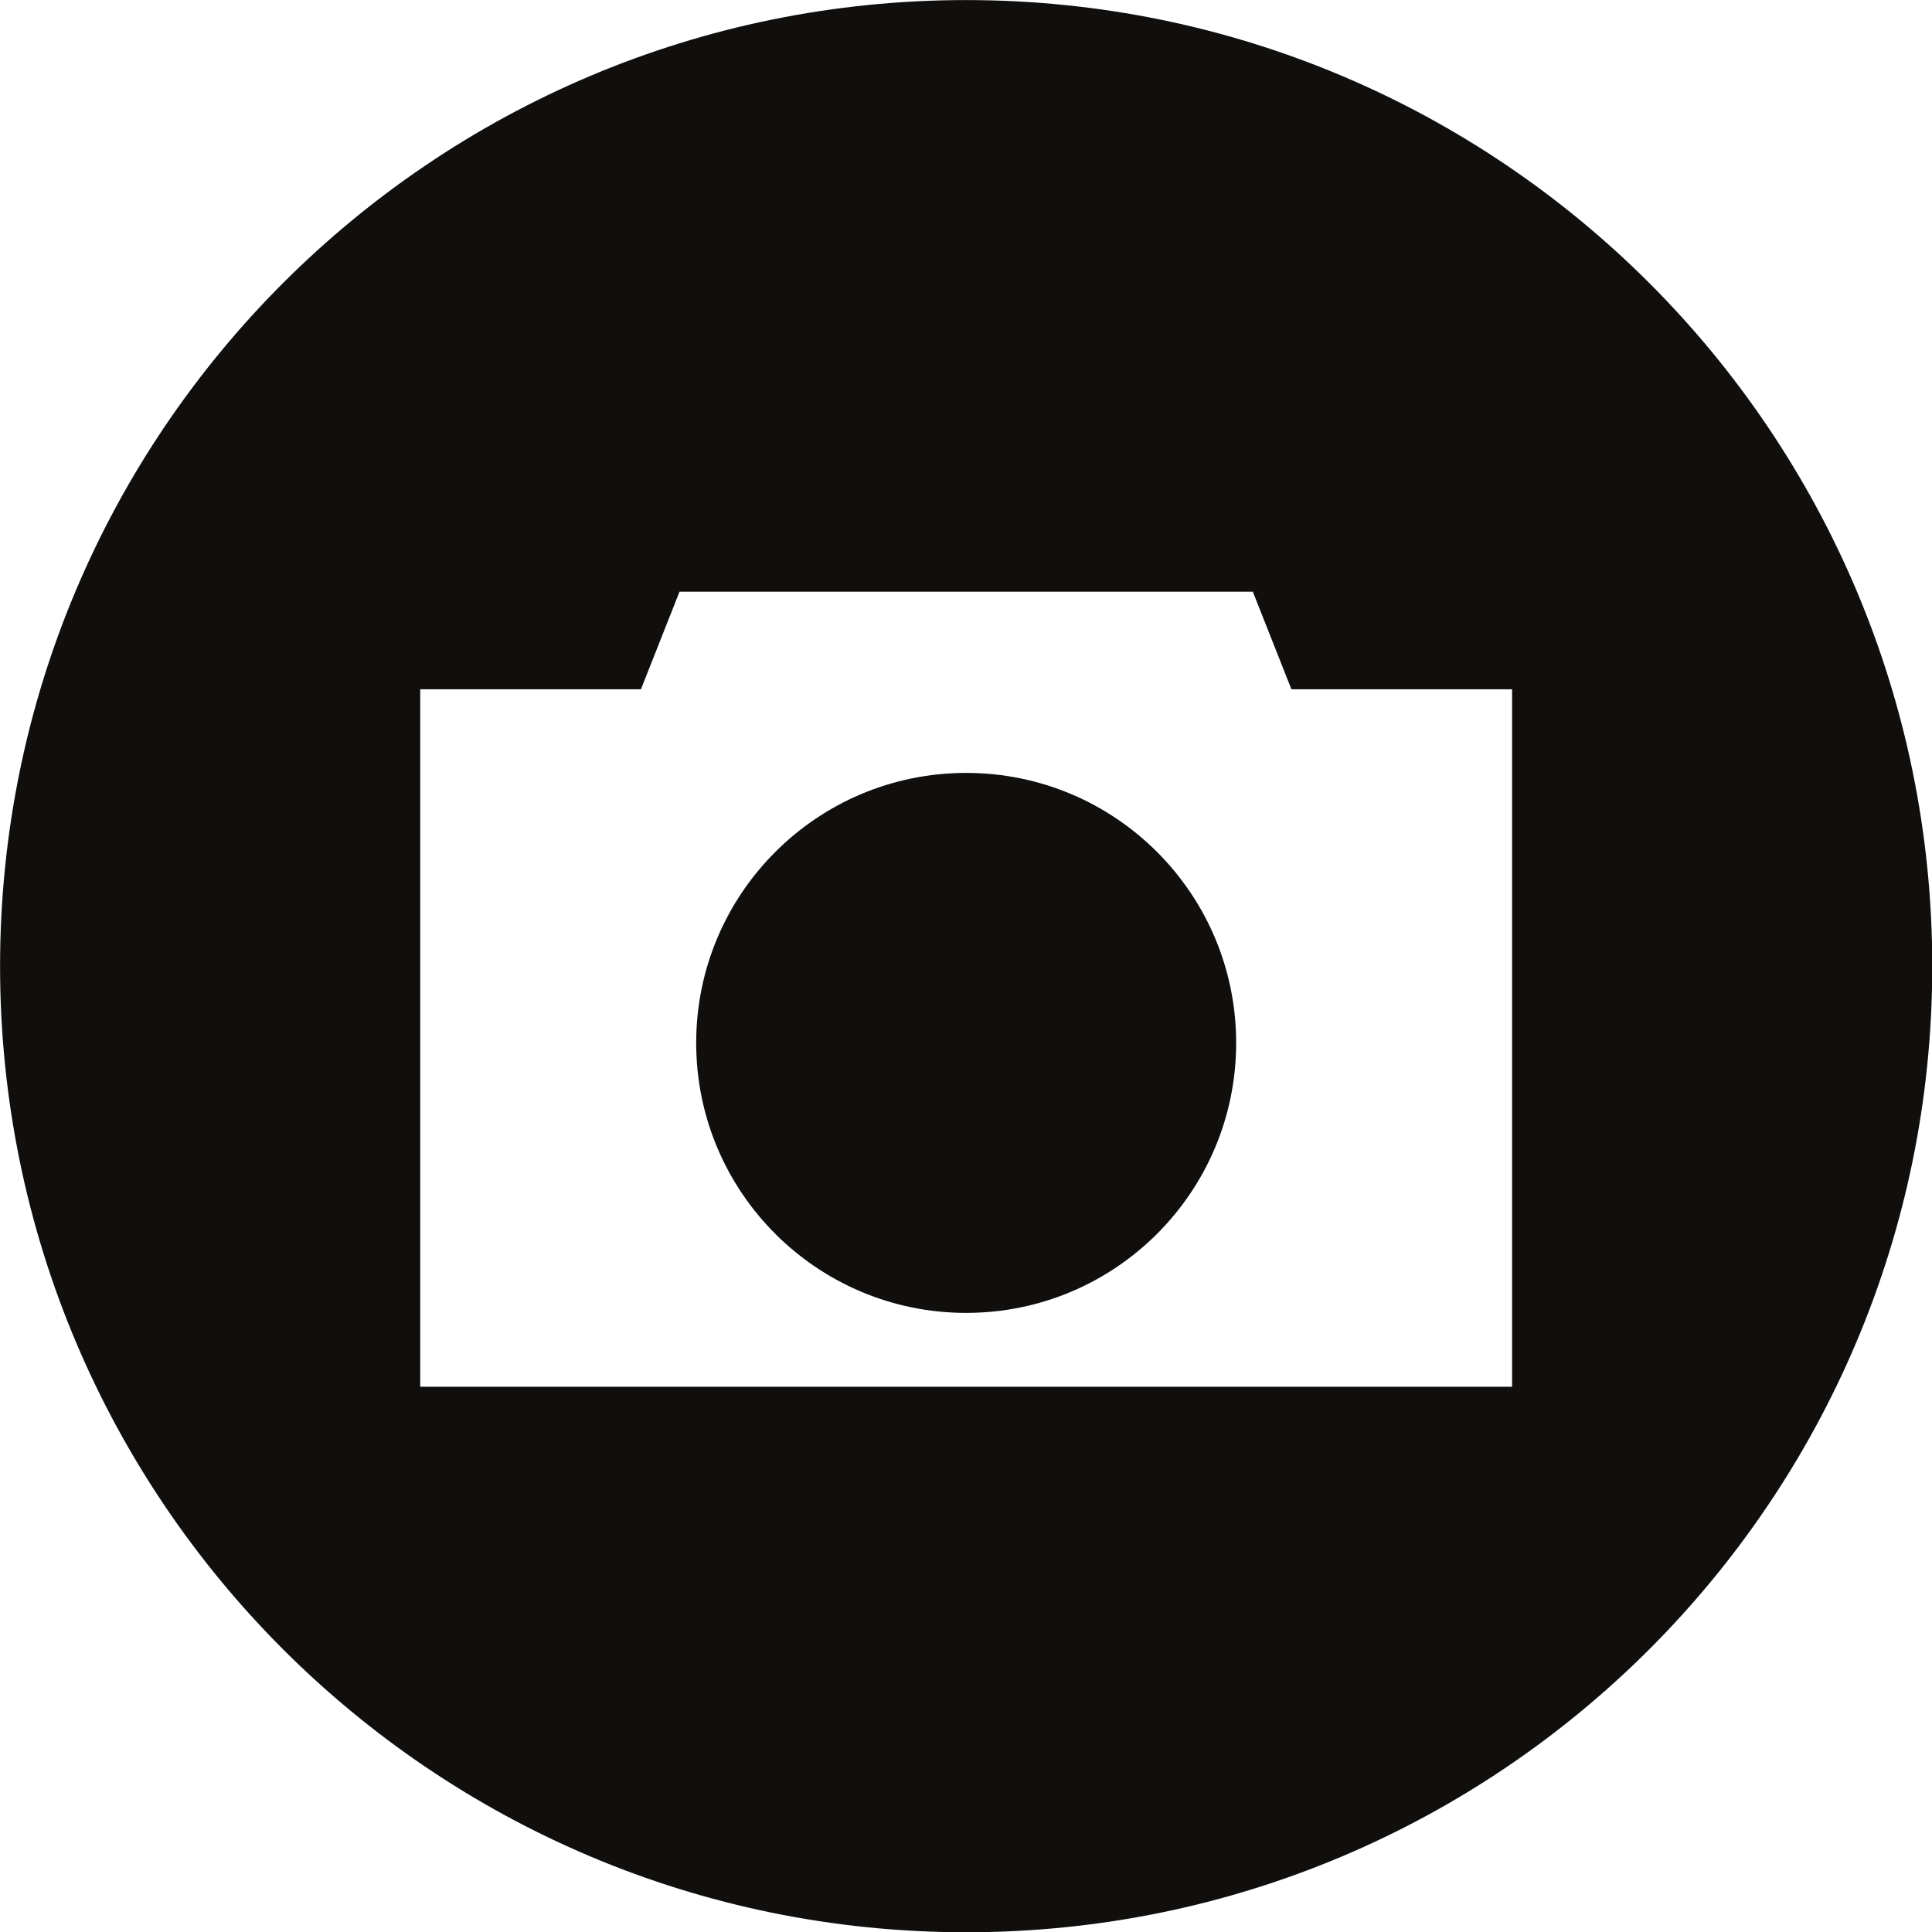
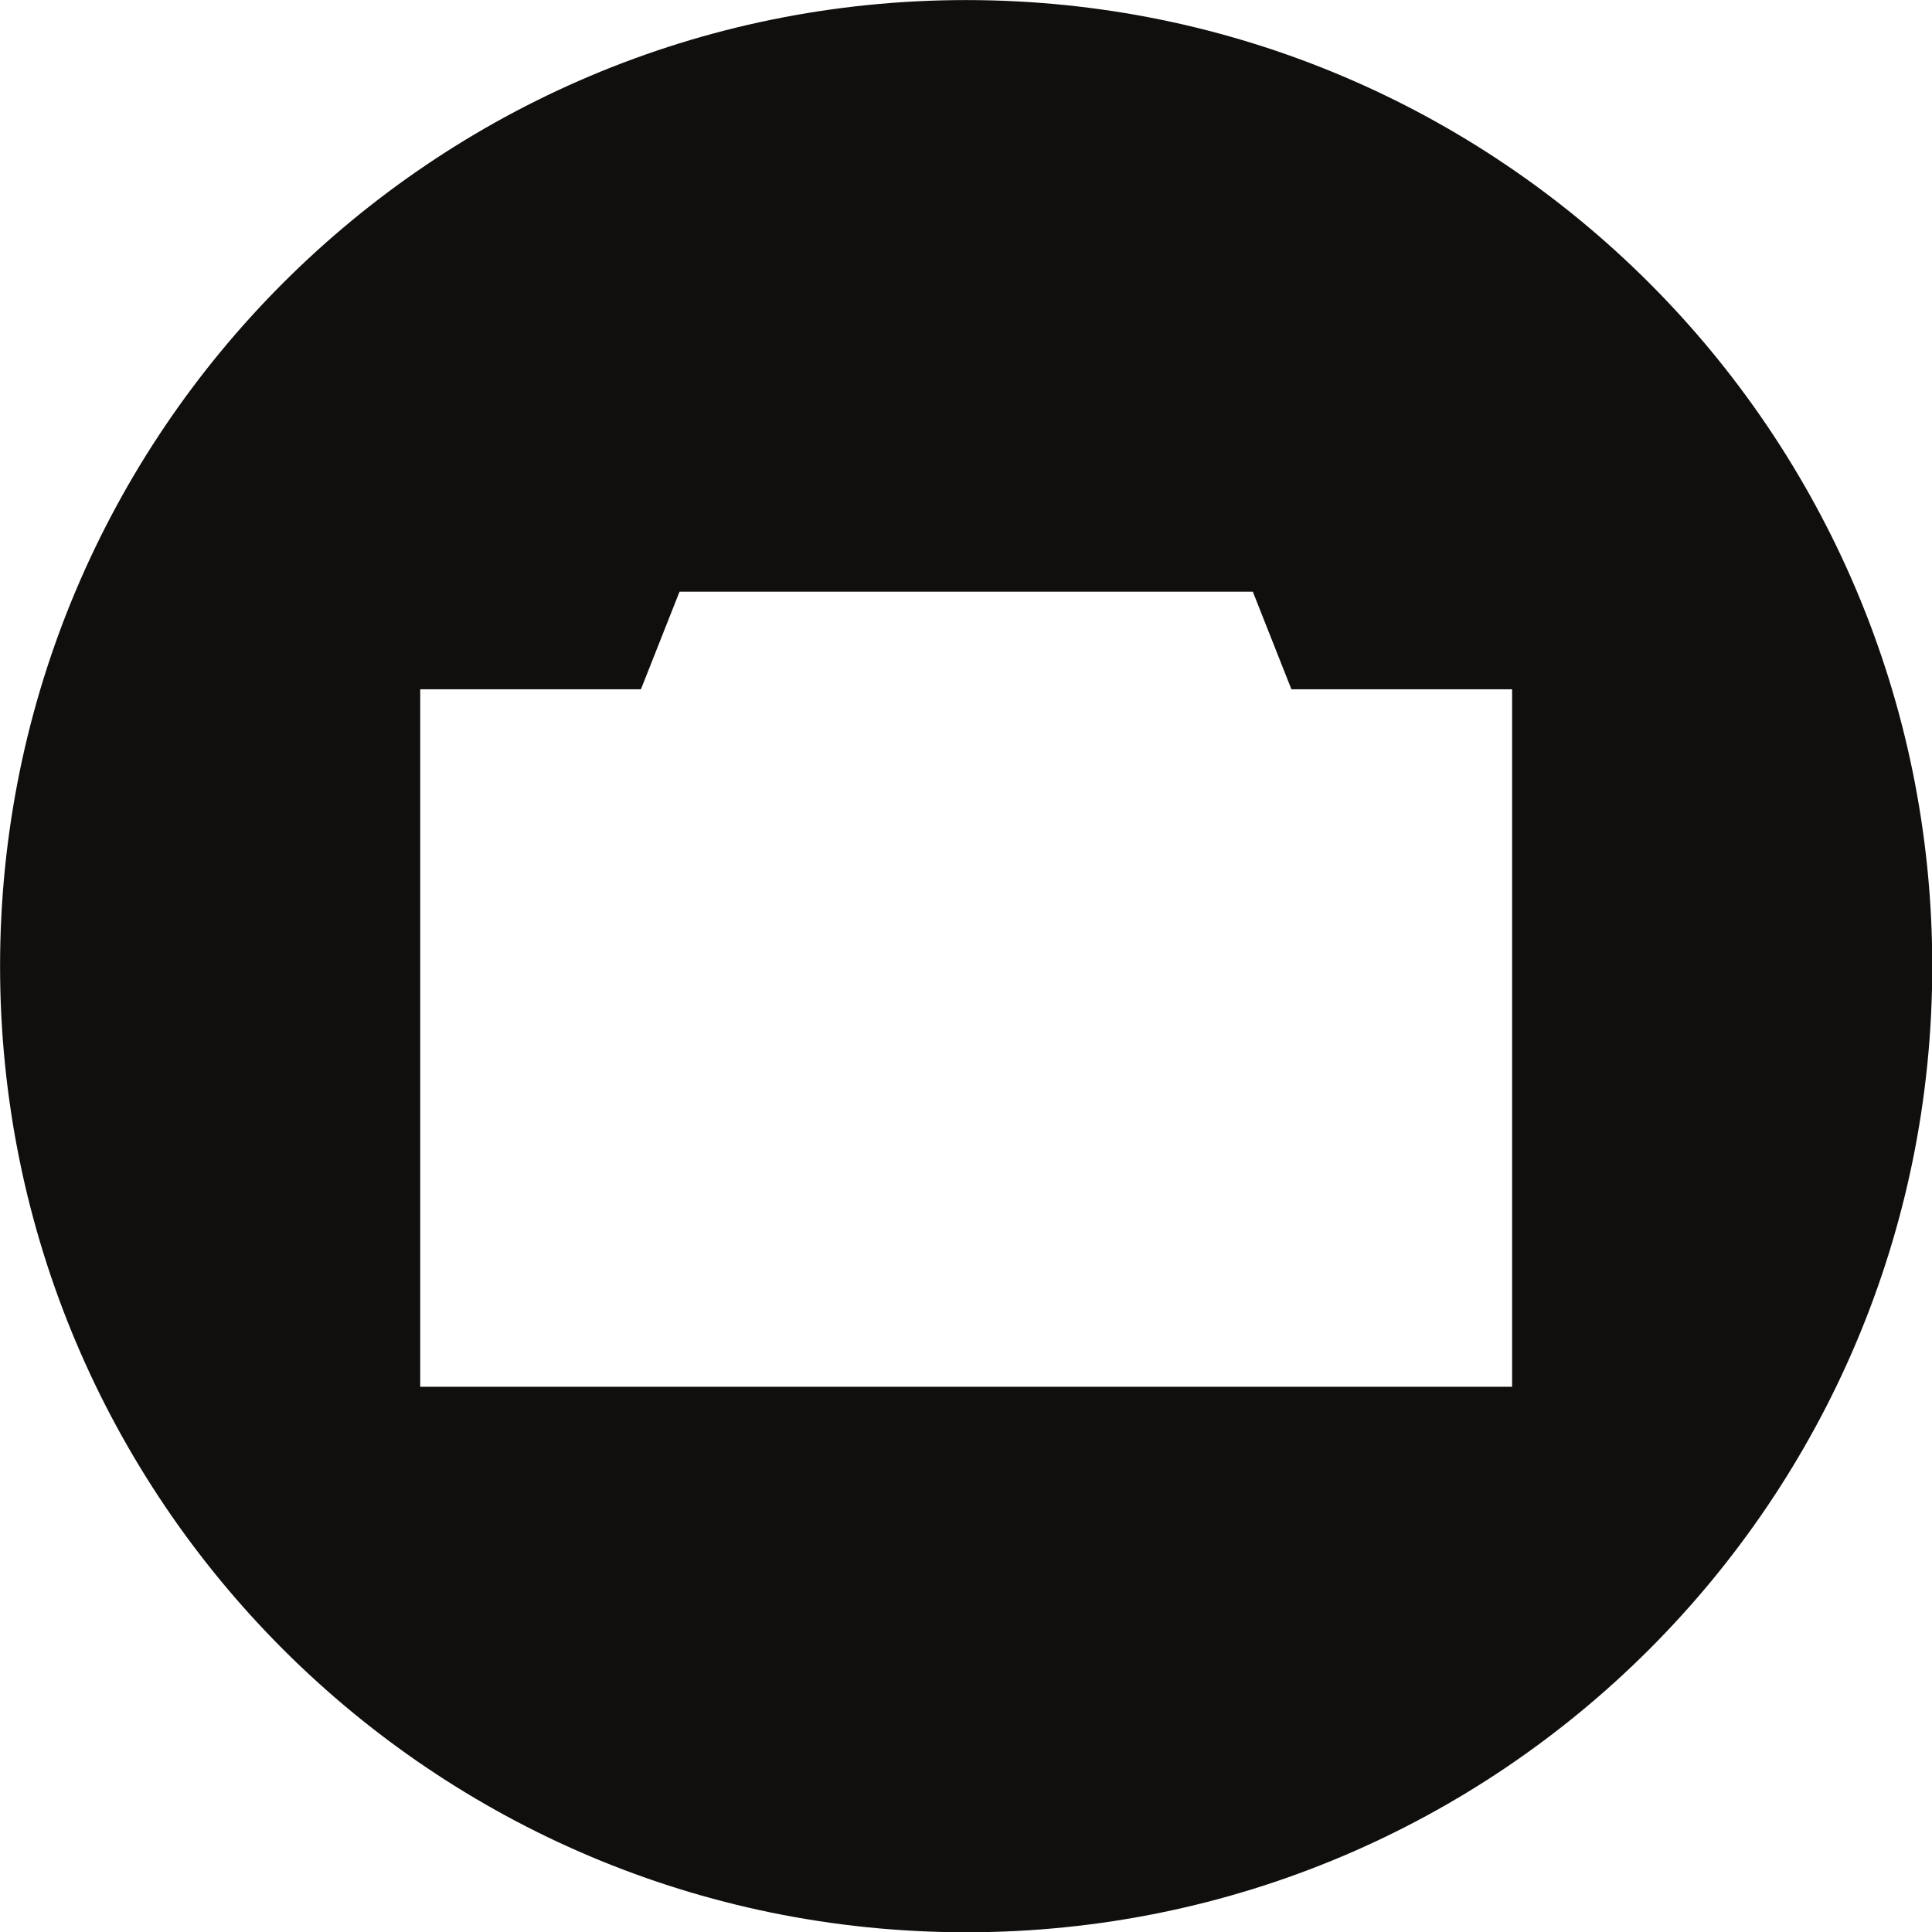
<svg xmlns="http://www.w3.org/2000/svg" height="453.2" preserveAspectRatio="xMidYMid meet" version="1.0" viewBox="71.0 71.0 453.2 453.2" width="453.2" zoomAndPan="magnify">
  <g fill="#100f0d" id="change1_1">
-     <path d="M 360.973 315.641 C 360.973 350.617 332.617 378.973 297.641 378.973 C 262.66 378.973 234.309 350.617 234.309 315.641 C 234.309 280.66 262.66 252.305 297.641 252.305 C 332.617 252.305 360.973 280.66 360.973 315.641" fill="inherit" />
    <path d="M 425.703 396.301 L 169.574 396.301 L 169.574 232.688 L 221.348 232.688 L 230.398 209.801 L 364.883 209.801 L 373.934 232.688 L 425.703 232.688 Z M 297.641 71.016 C 172.48 71.016 71.016 172.48 71.016 297.641 C 71.016 422.801 172.48 524.262 297.641 524.262 C 422.801 524.262 524.262 422.801 524.262 297.641 C 524.262 172.48 422.801 71.016 297.641 71.016" fill="inherit" />
  </g>
</svg>